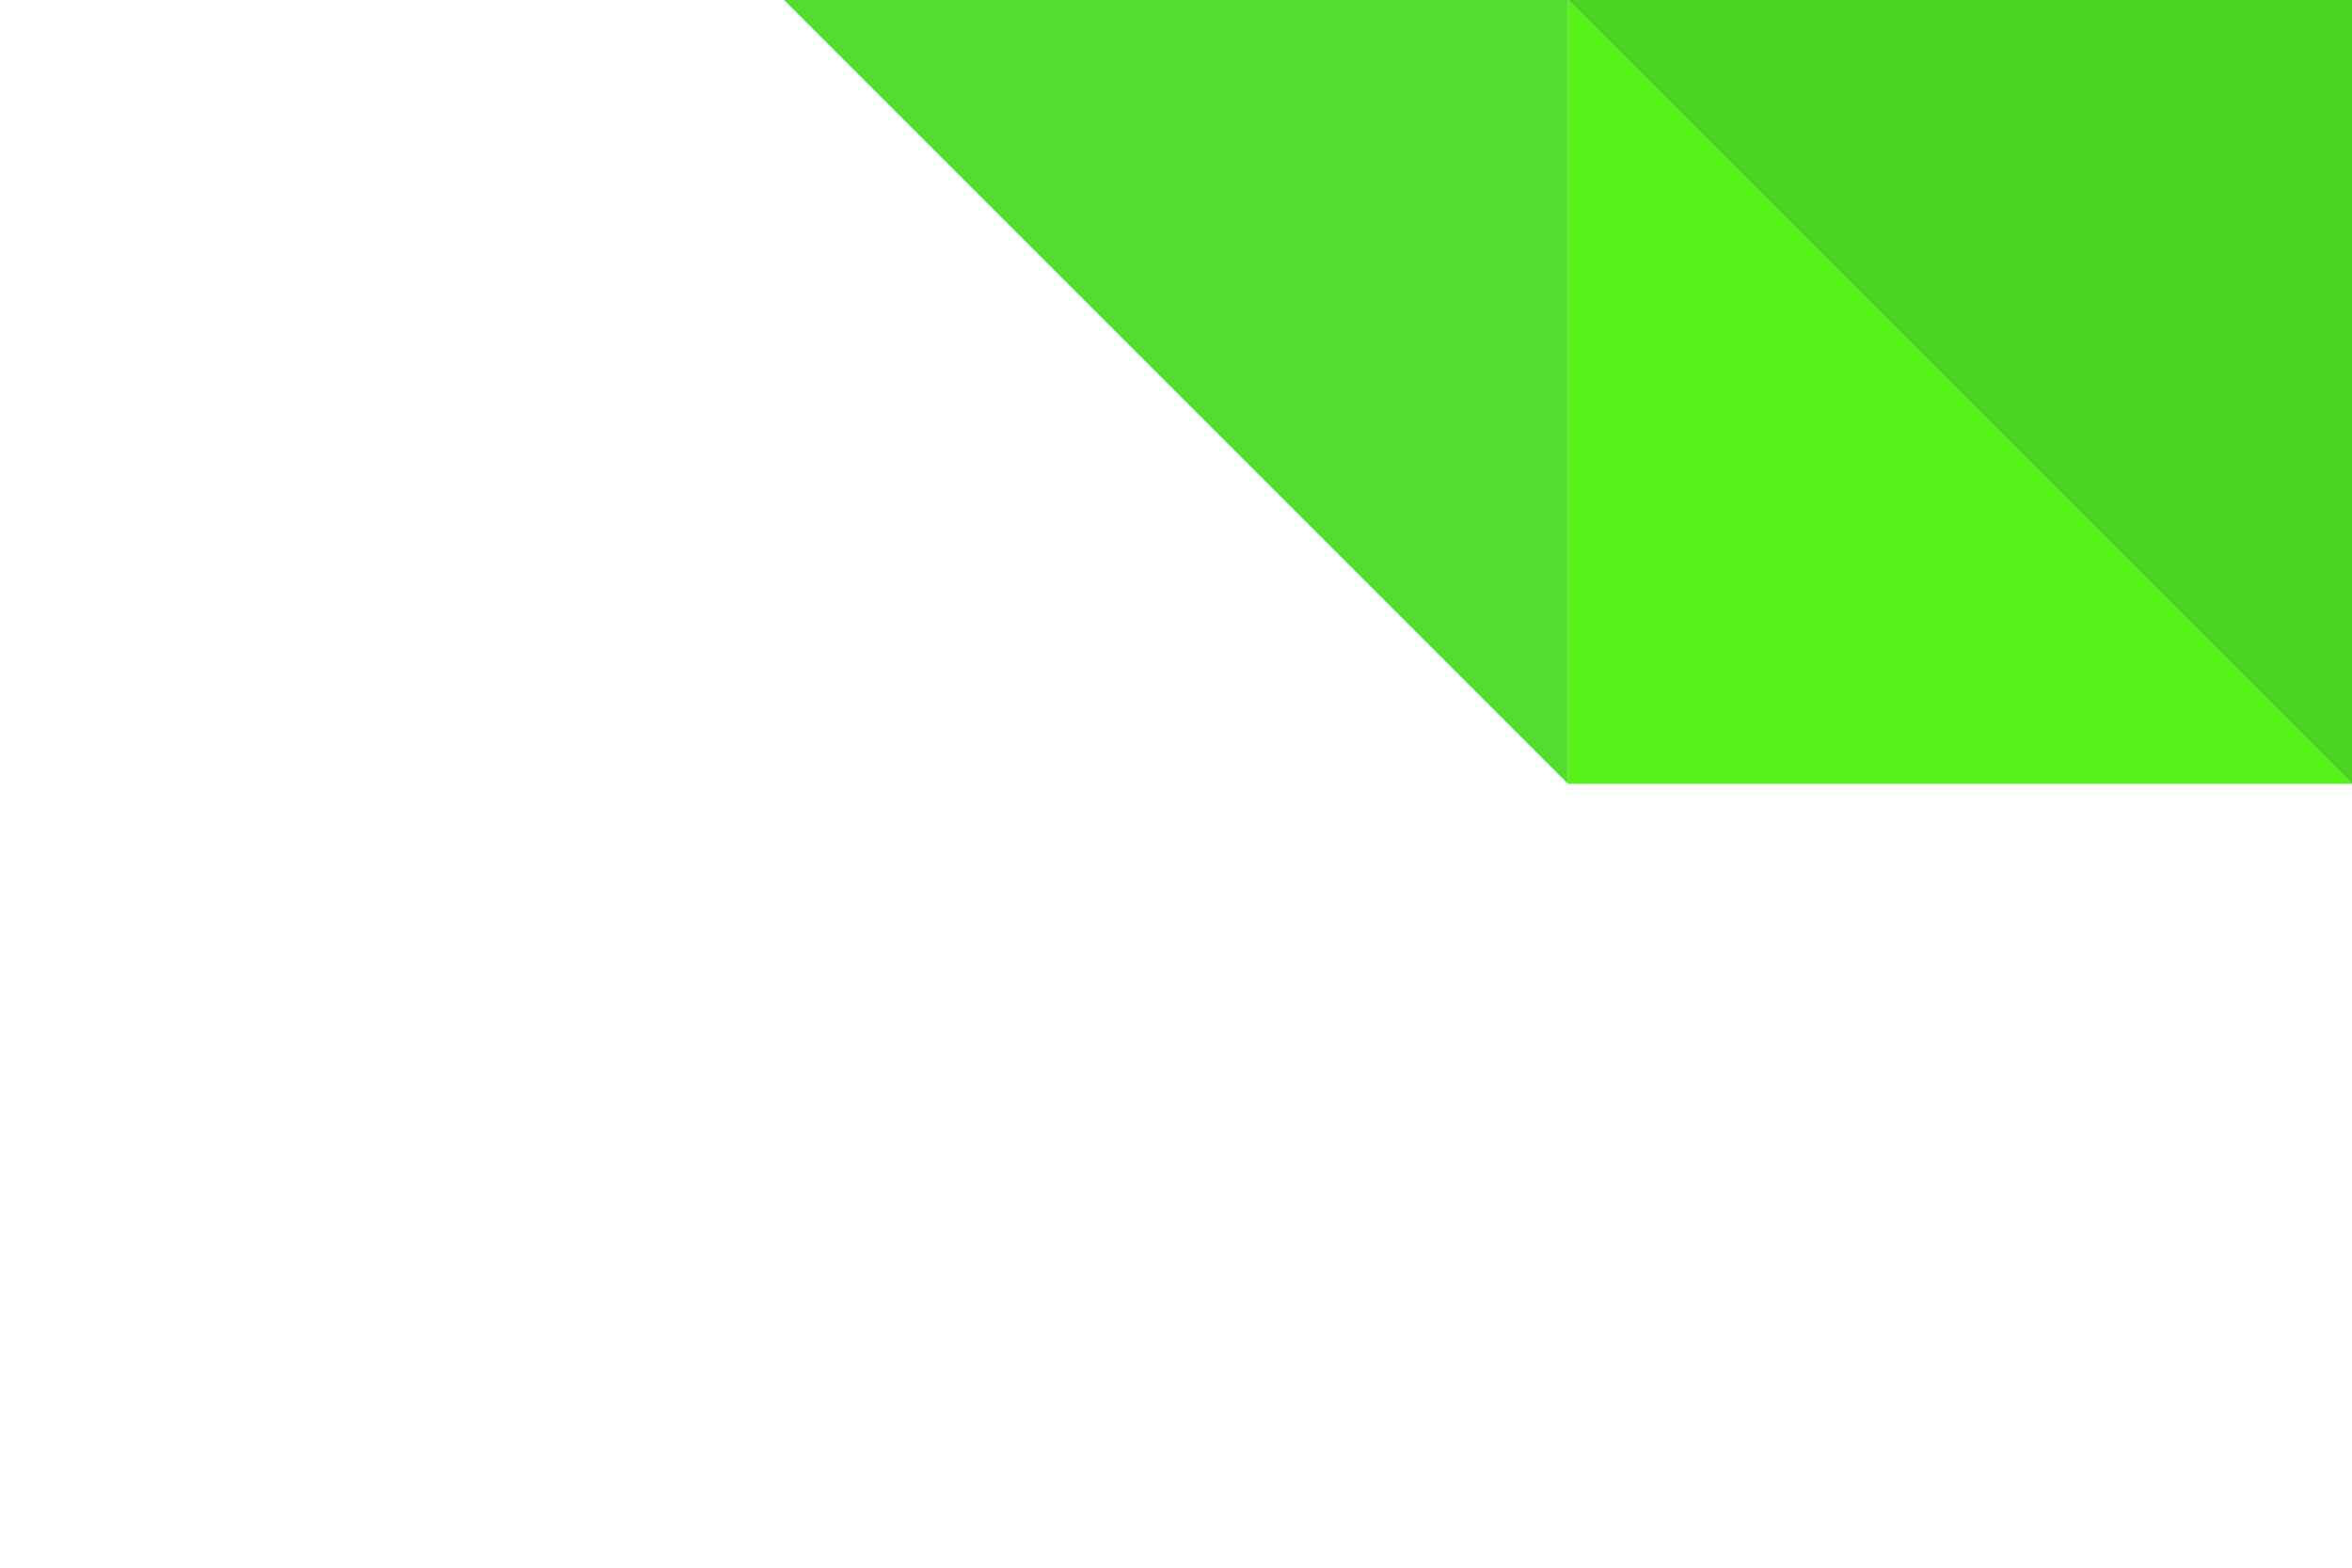
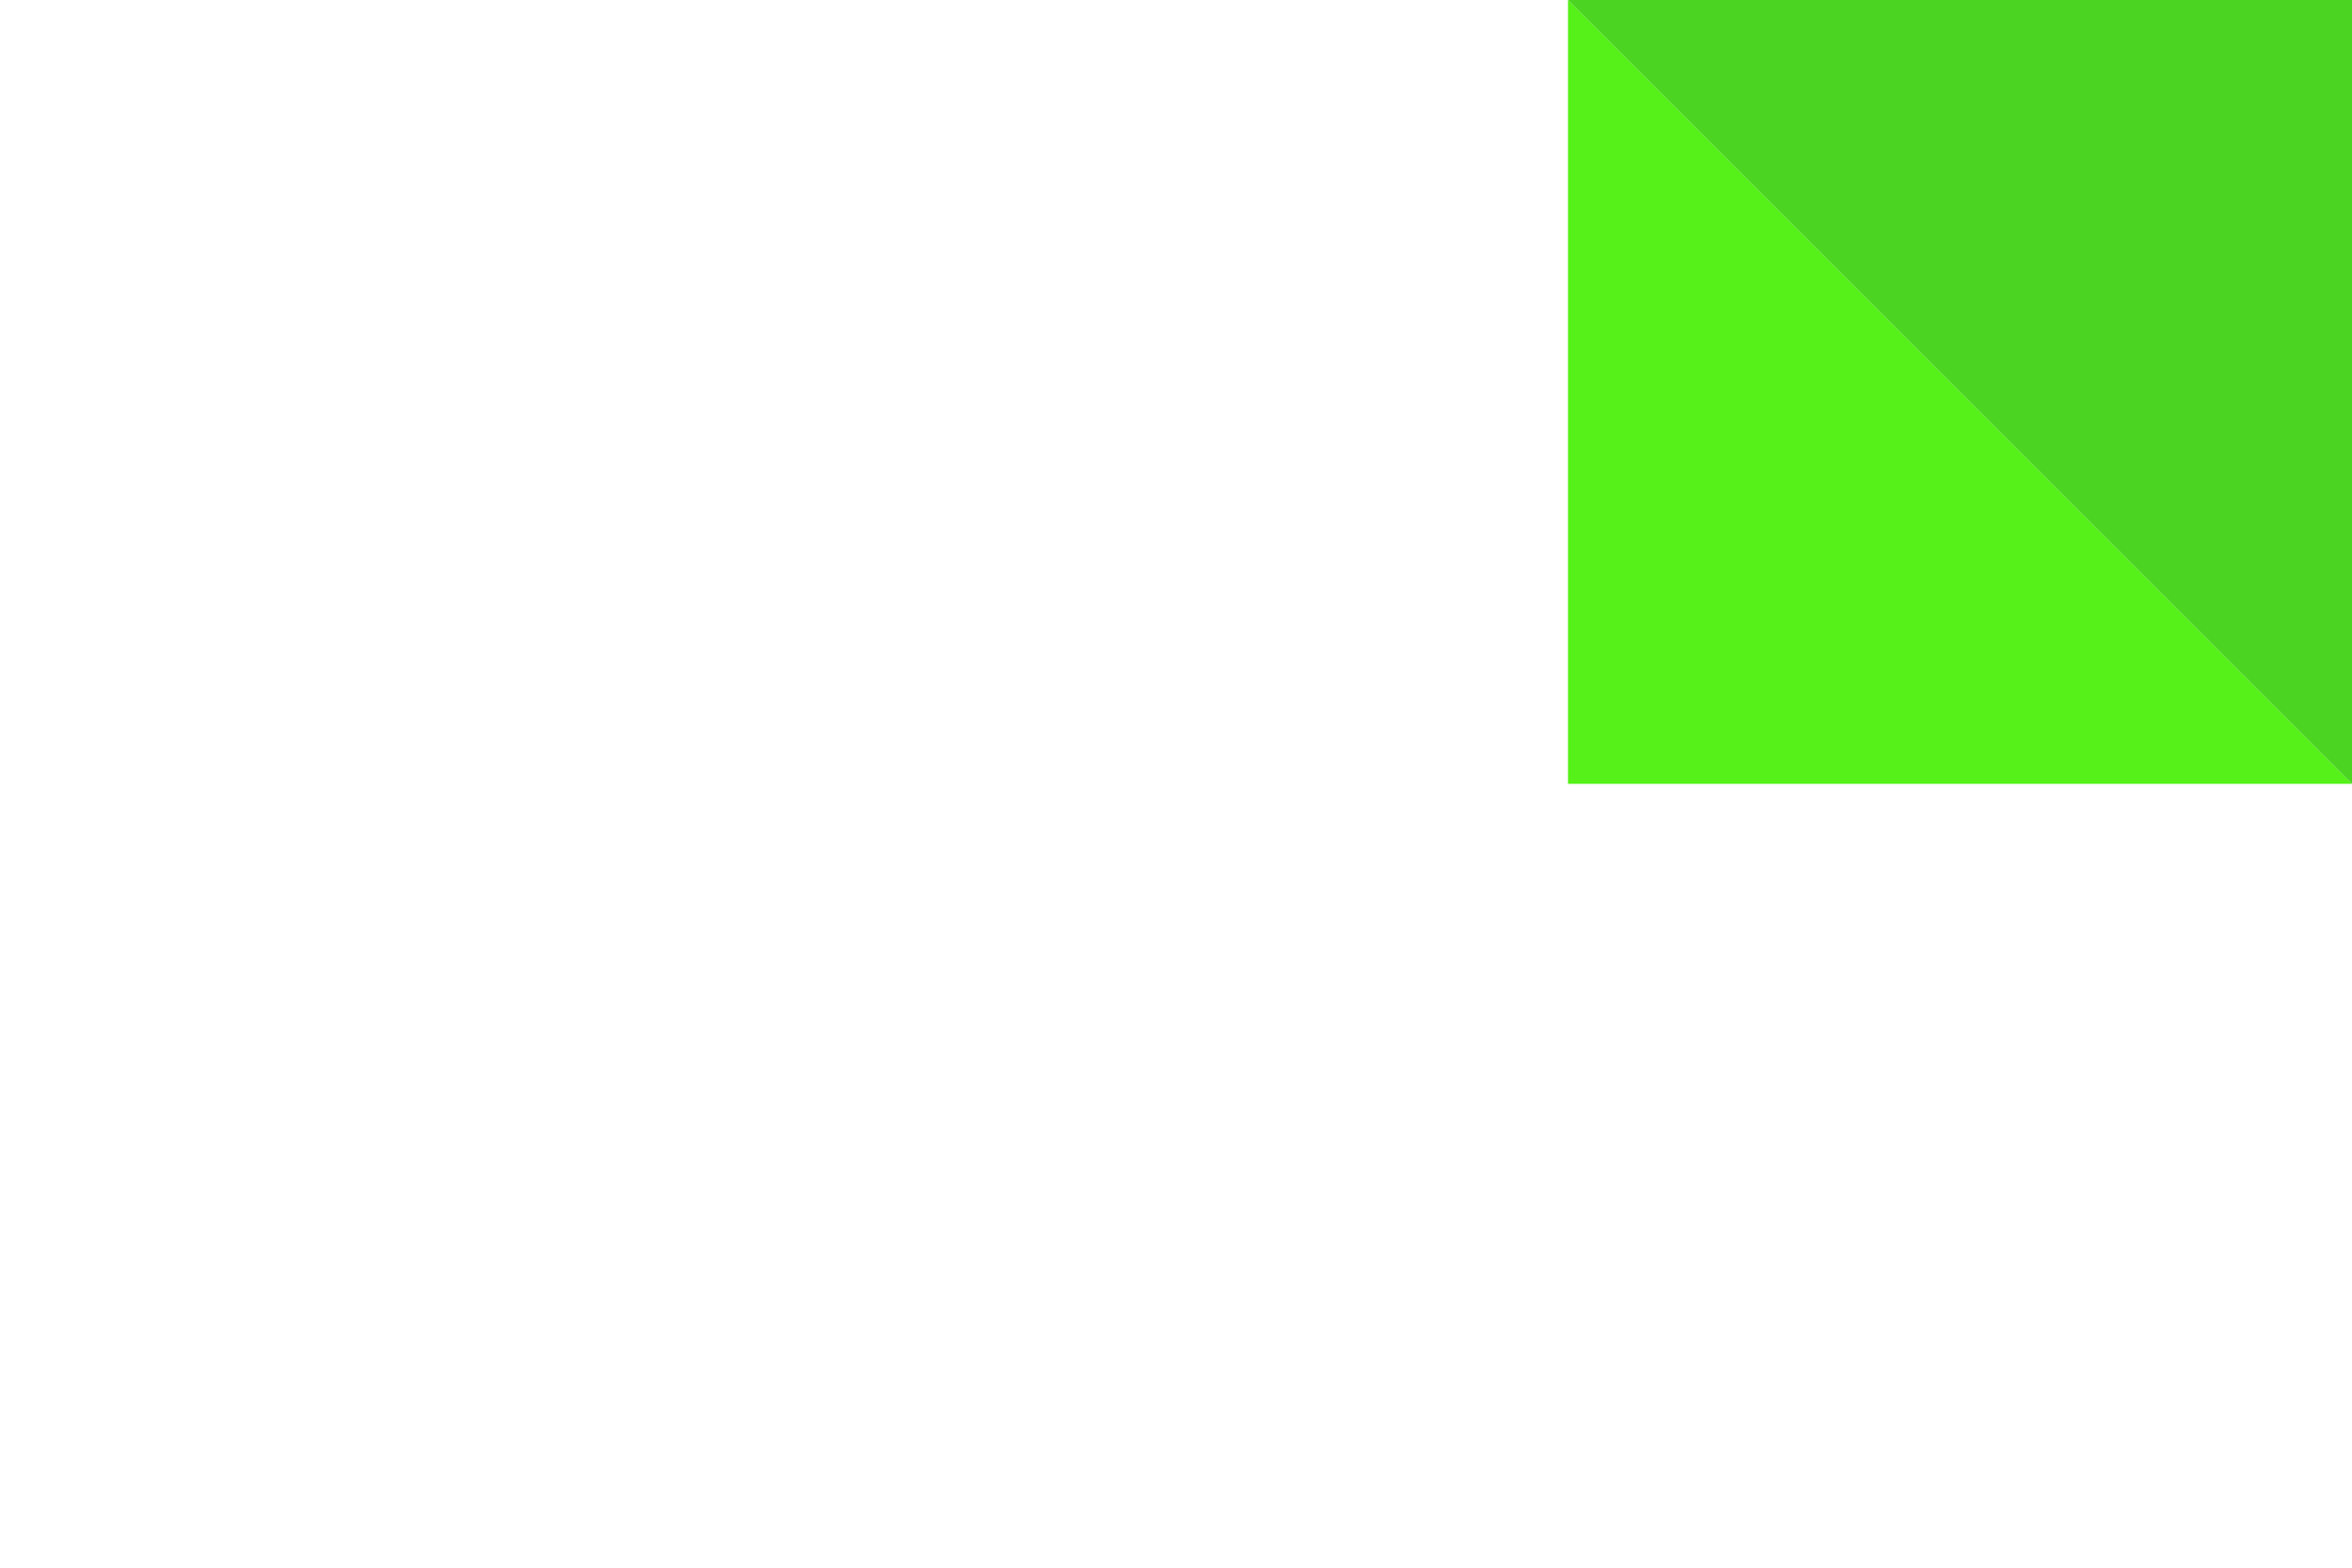
<svg xmlns="http://www.w3.org/2000/svg" id="Layer_1" version="1.1" viewBox="0 0 210 140">
  <defs>
    <style>
      .st0 {
        fill: #4bd422;
      }

      .st1 {
        fill: #55f119;
      }

      .st2 {
        fill: #51de2f;
      }
    </style>
  </defs>
-   <polygon class="st2" points="70 0 140 0 140 70 70 0" />
  <polygon class="st1" points="210 70 140 70 140 0 210 70" />
  <path class="st0" d="M140,0h70v70L140,0Z" />
</svg>